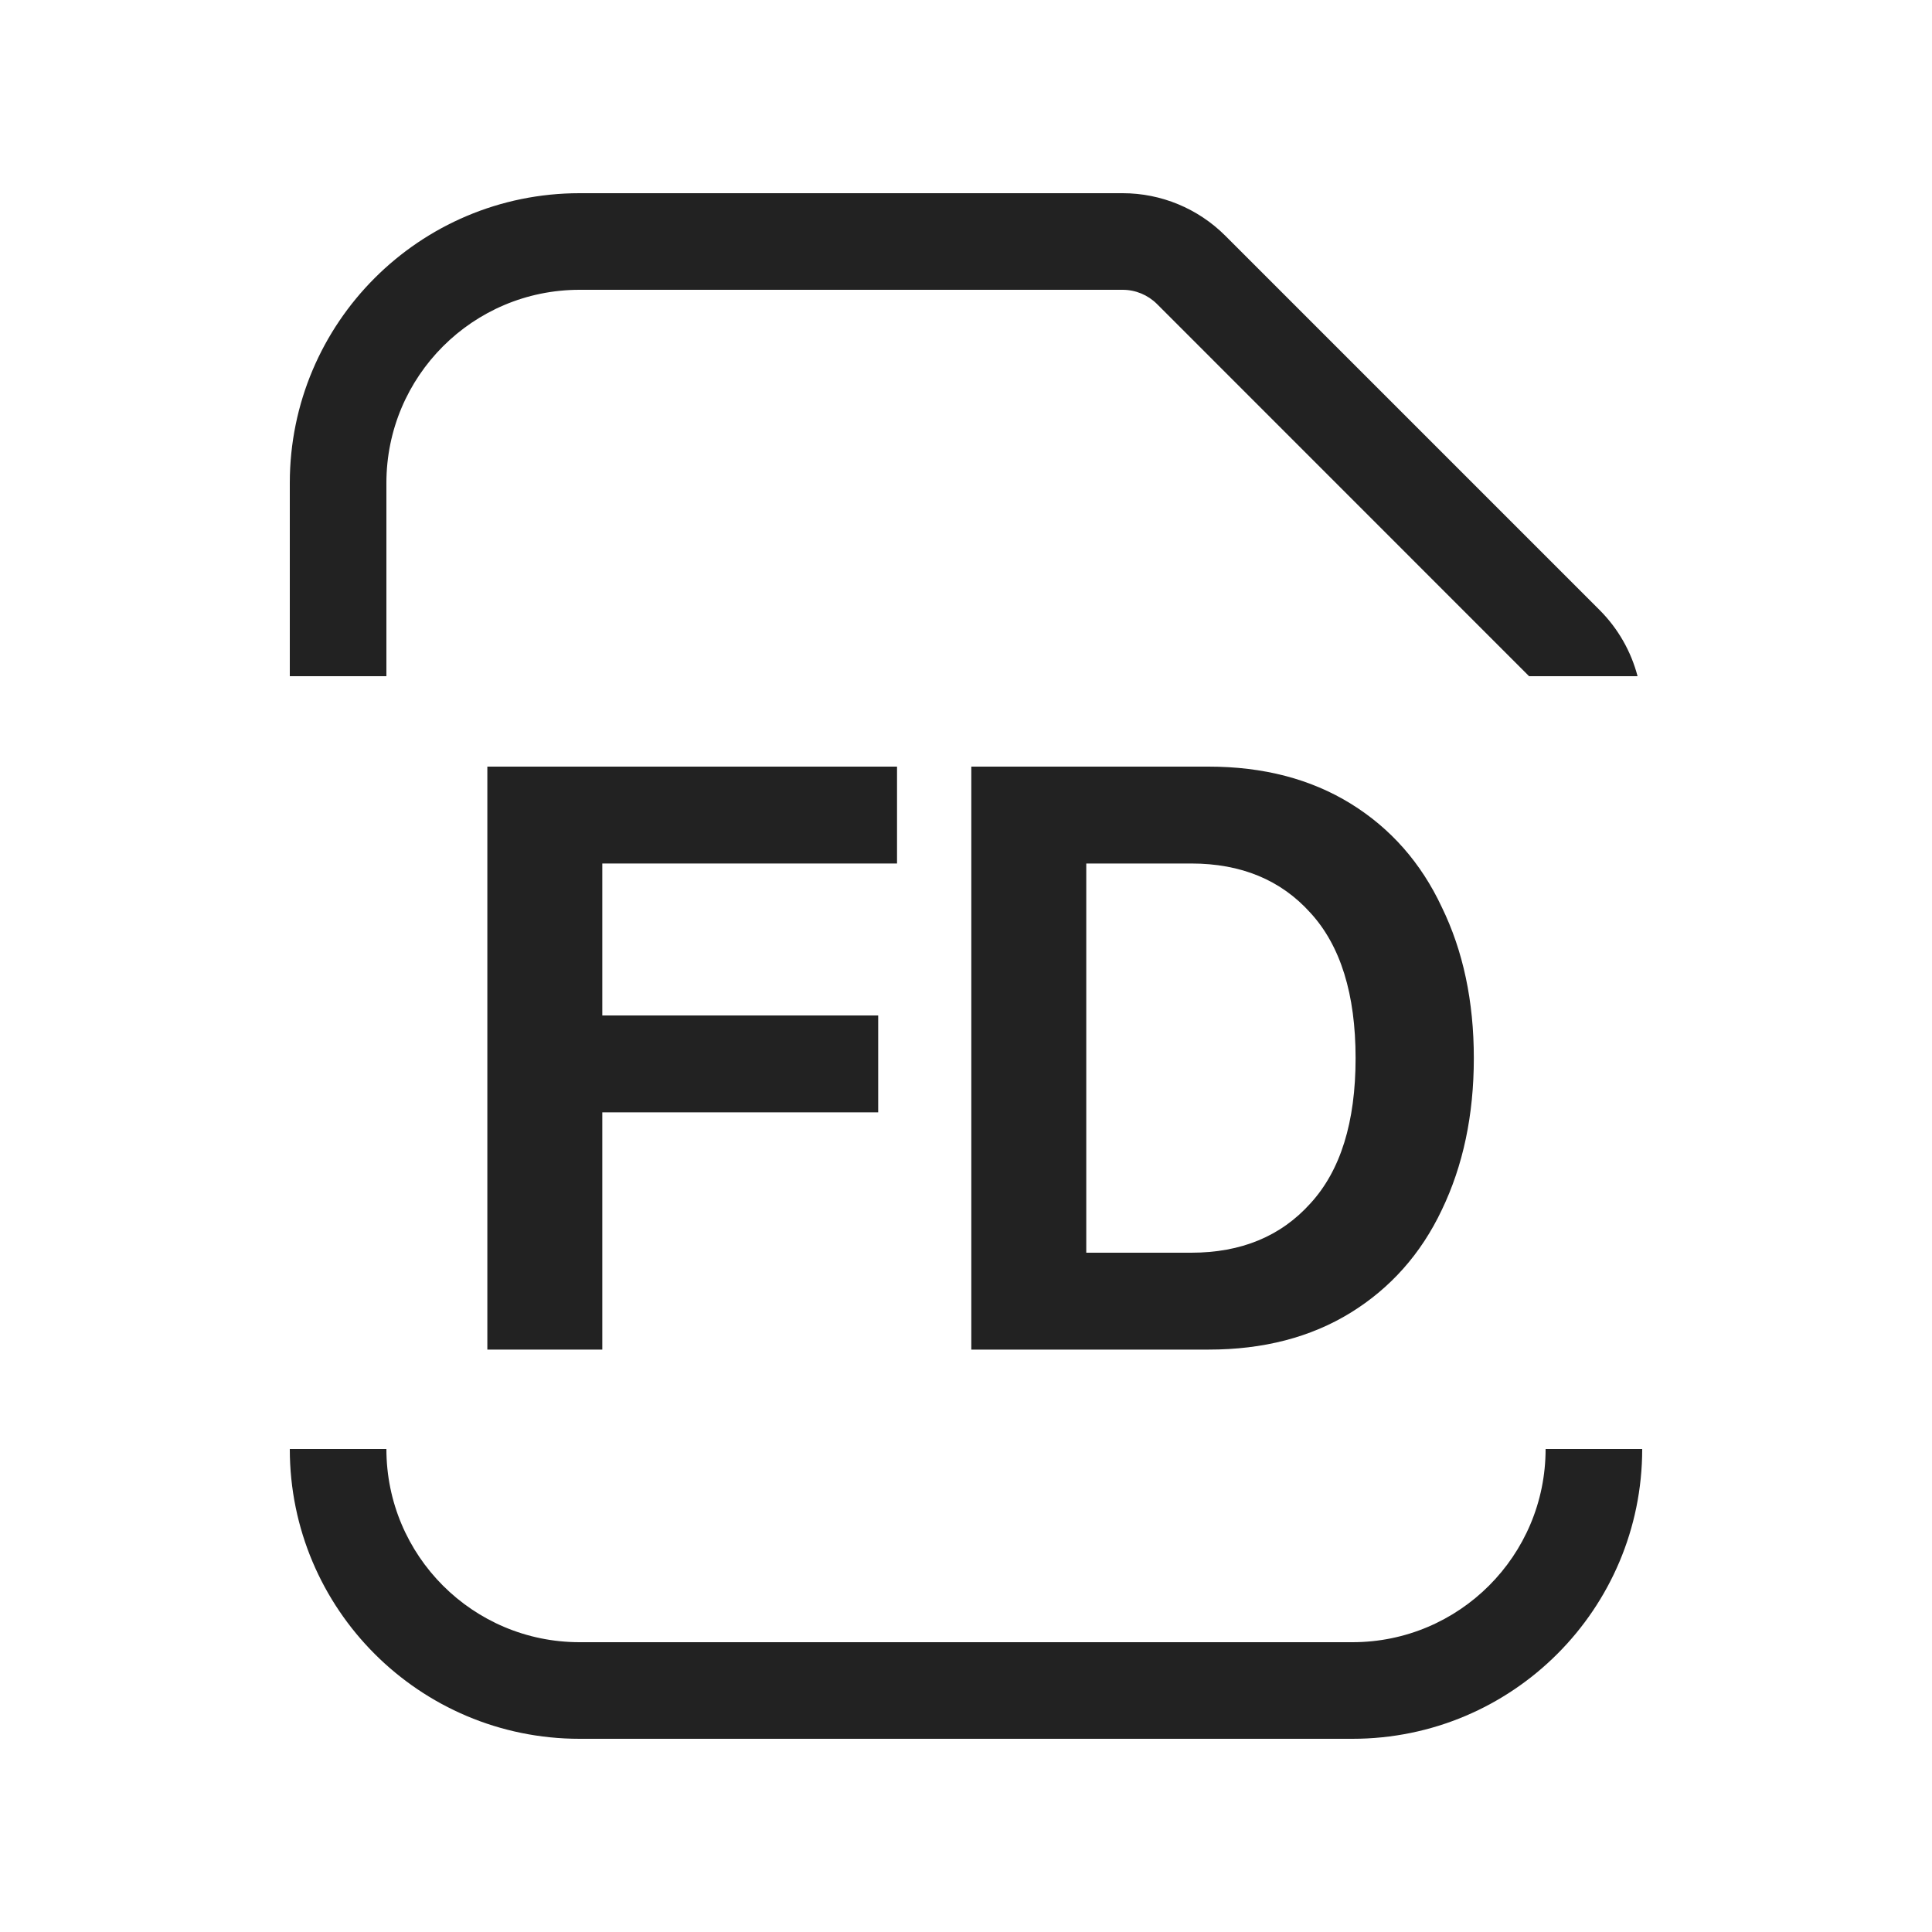
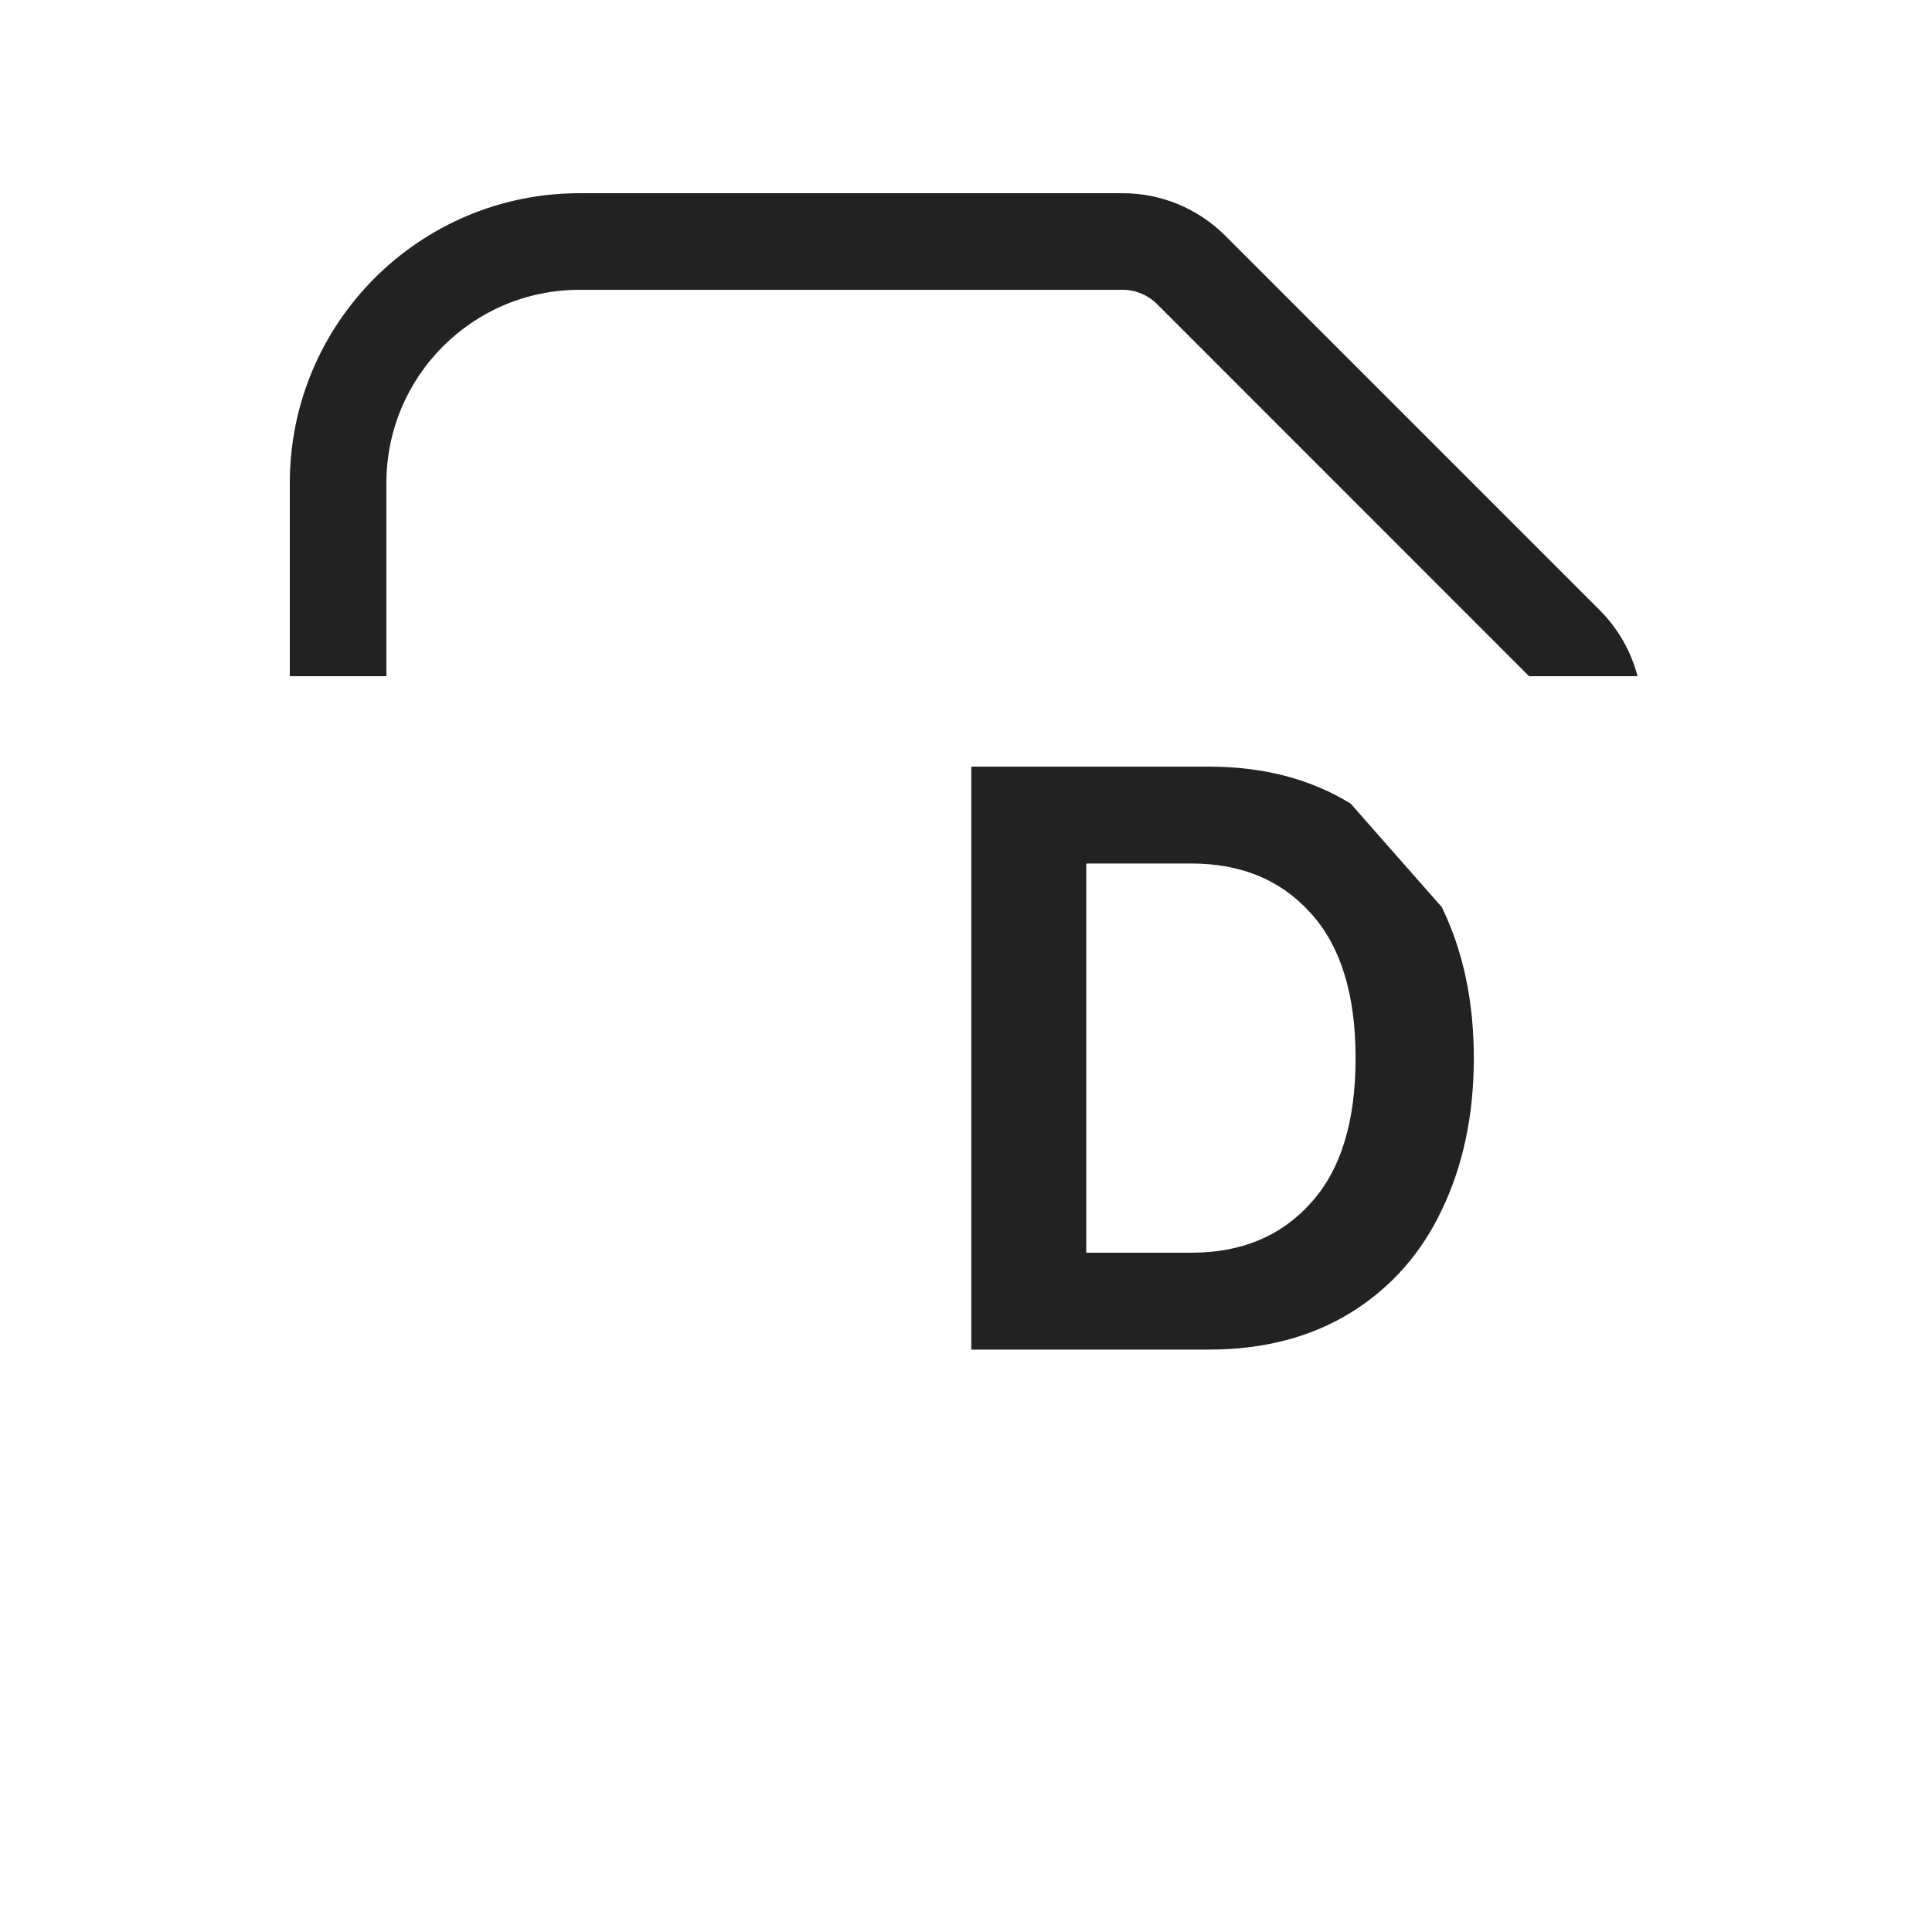
<svg xmlns="http://www.w3.org/2000/svg" width="20" height="20" viewBox="0 0 20 20" fill="none">
  <path d="M6 3C4.895 3 4 3.895 4 5V7H3V5C3 3.343 4.343 2 6 2H11.622C12.02 2 12.401 2.158 12.683 2.439L16.561 6.317C16.751 6.508 16.885 6.744 16.952 7H15.829L11.976 3.146C11.882 3.053 11.755 3 11.622 3H6Z" fill="#222222" />
-   <path d="M3 15H4C4 16.105 4.895 17 6 17H14C15.105 17 16 16.105 16 15H17C17 16.657 15.657 18 14 18H6C4.343 18 3 16.657 3 15Z" fill="#222222" />
-   <path d="M9.286 7.936H5.045V13.971H6.235V11.515H9.091V10.512H6.235V8.939H9.286V7.936Z" fill="#222222" />
-   <path fill-rule="evenodd" clip-rule="evenodd" d="M13.982 8.319C13.568 8.064 13.078 7.936 12.511 7.936H10.055V13.971H12.511C13.078 13.971 13.568 13.844 13.982 13.589C14.395 13.334 14.71 12.979 14.925 12.526C15.146 12.067 15.257 11.543 15.257 10.954C15.257 10.364 15.146 9.843 14.925 9.39C14.71 8.931 14.395 8.574 13.982 8.319ZM11.245 12.968V8.939H12.332C12.848 8.939 13.259 9.109 13.565 9.449C13.877 9.789 14.033 10.291 14.033 10.954C14.033 11.617 13.877 12.118 13.565 12.458C13.259 12.798 12.848 12.968 12.332 12.968H11.245Z" fill="#222222" />
+   <path fill-rule="evenodd" clip-rule="evenodd" d="M13.982 8.319C13.568 8.064 13.078 7.936 12.511 7.936H10.055V13.971H12.511C13.078 13.971 13.568 13.844 13.982 13.589C14.395 13.334 14.71 12.979 14.925 12.526C15.146 12.067 15.257 11.543 15.257 10.954C15.257 10.364 15.146 9.843 14.925 9.39ZM11.245 12.968V8.939H12.332C12.848 8.939 13.259 9.109 13.565 9.449C13.877 9.789 14.033 10.291 14.033 10.954C14.033 11.617 13.877 12.118 13.565 12.458C13.259 12.798 12.848 12.968 12.332 12.968H11.245Z" fill="#222222" />
</svg>